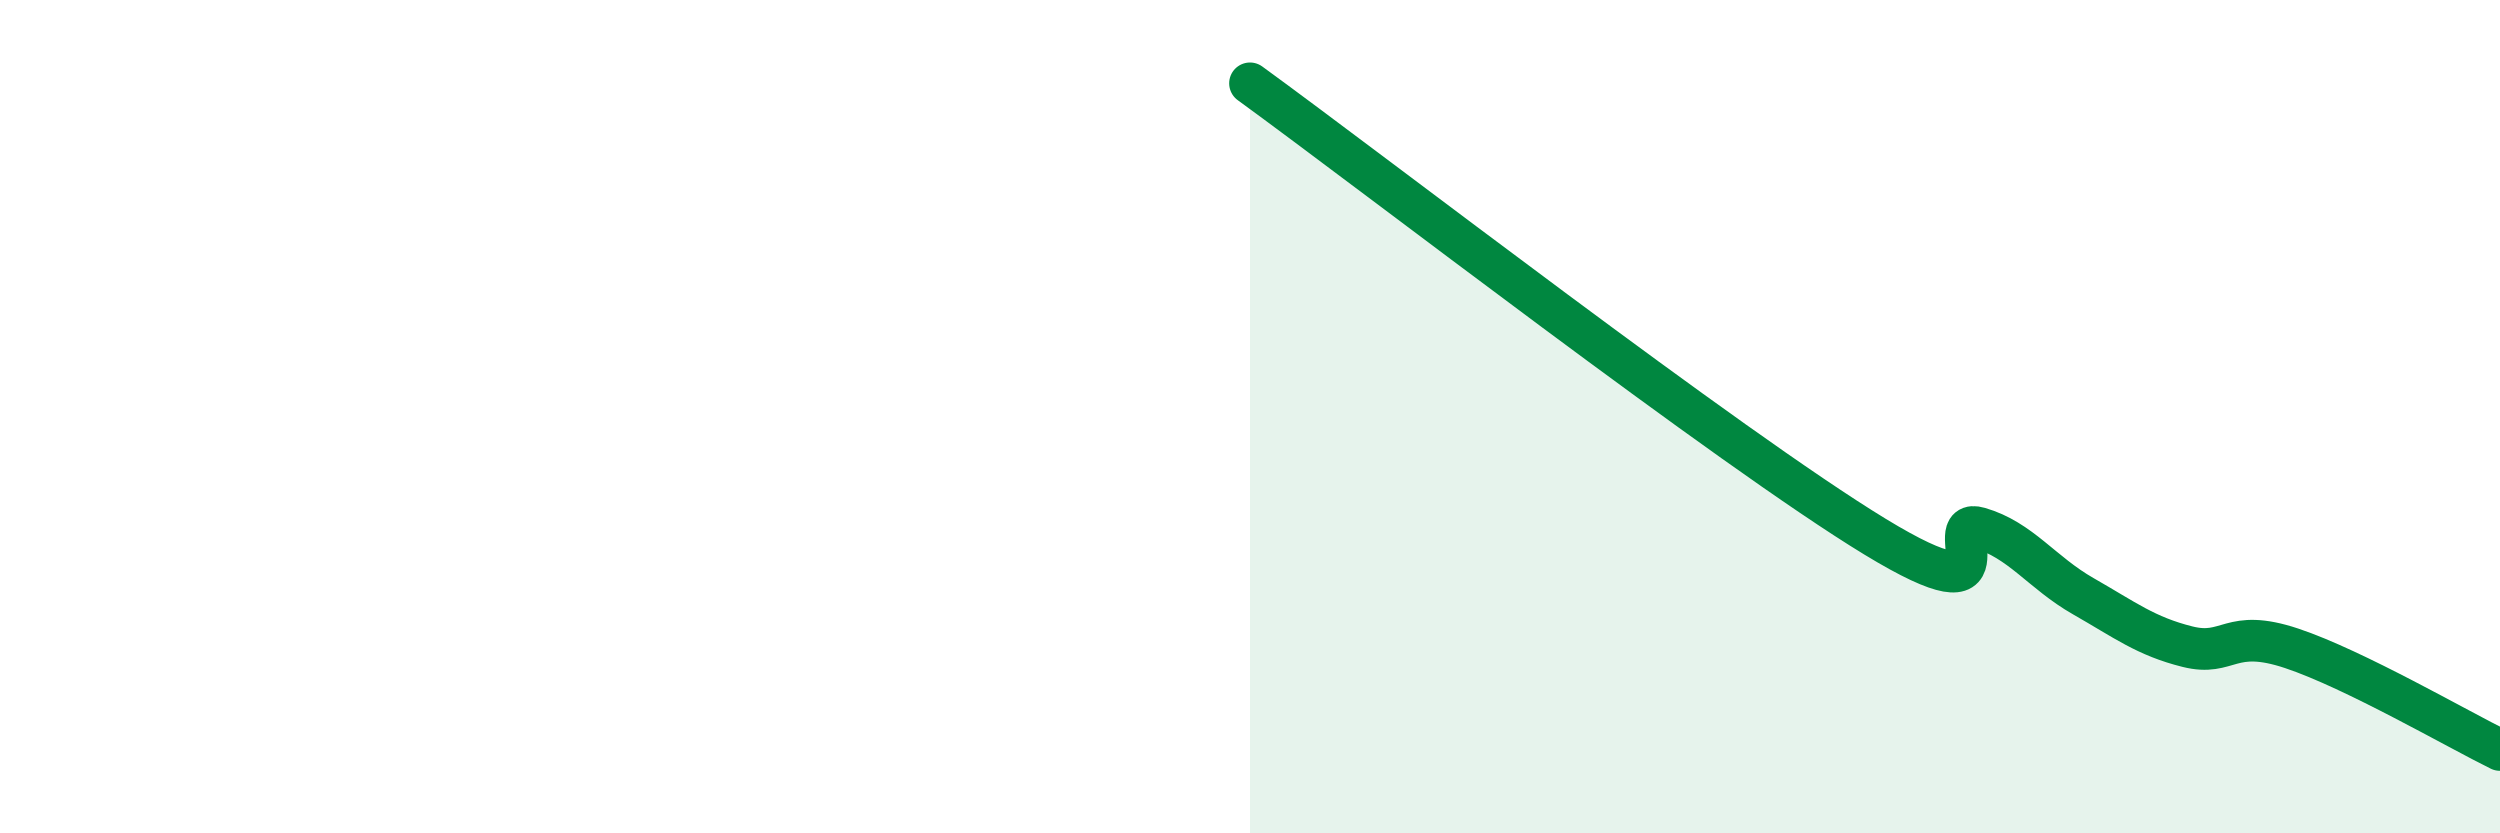
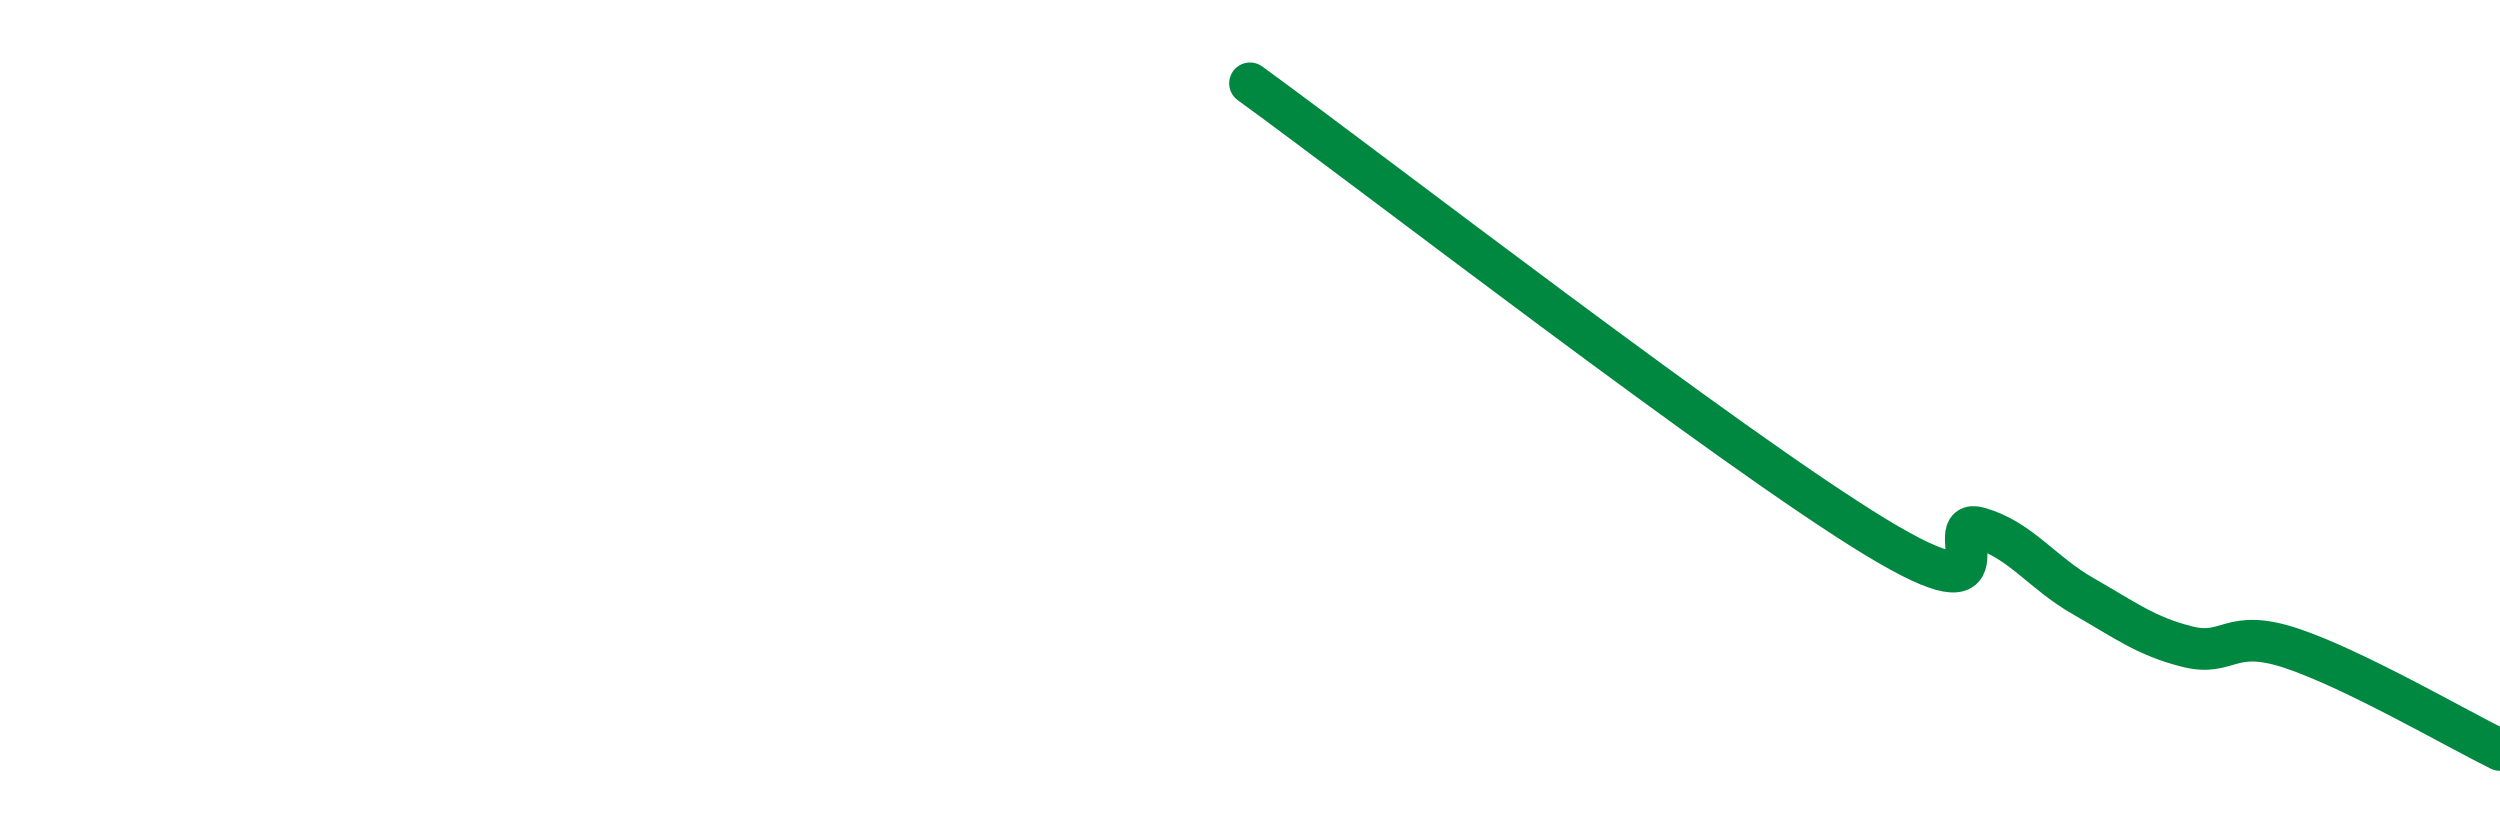
<svg xmlns="http://www.w3.org/2000/svg" width="60" height="20" viewBox="0 0 60 20">
-   <path d="M 30,2 C 33,4.18 41.5,10.75 45,12.88 C 48.5,15.01 46.5,12.38 47.5,12.67 C 48.5,12.96 49,13.74 50,14.31 C 51,14.88 51.5,15.27 52.5,15.52 C 53.5,15.77 53.5,15.06 55,15.56 C 56.5,16.06 59,17.51 60,18L60 20L30 20Z" fill="#008740" opacity="0.1" stroke-linecap="round" stroke-linejoin="round" />
  <path d="M 30,2 C 33,4.18 41.5,10.75 45,12.88 C 48.5,15.01 46.5,12.38 47.5,12.67 C 48.5,12.96 49,13.74 50,14.31 C 51,14.88 51.5,15.27 52.5,15.52 C 53.5,15.77 53.5,15.06 55,15.56 C 56.5,16.06 59,17.51 60,18" stroke="#008740" stroke-width="1" fill="none" stroke-linecap="round" stroke-linejoin="round" />
</svg>